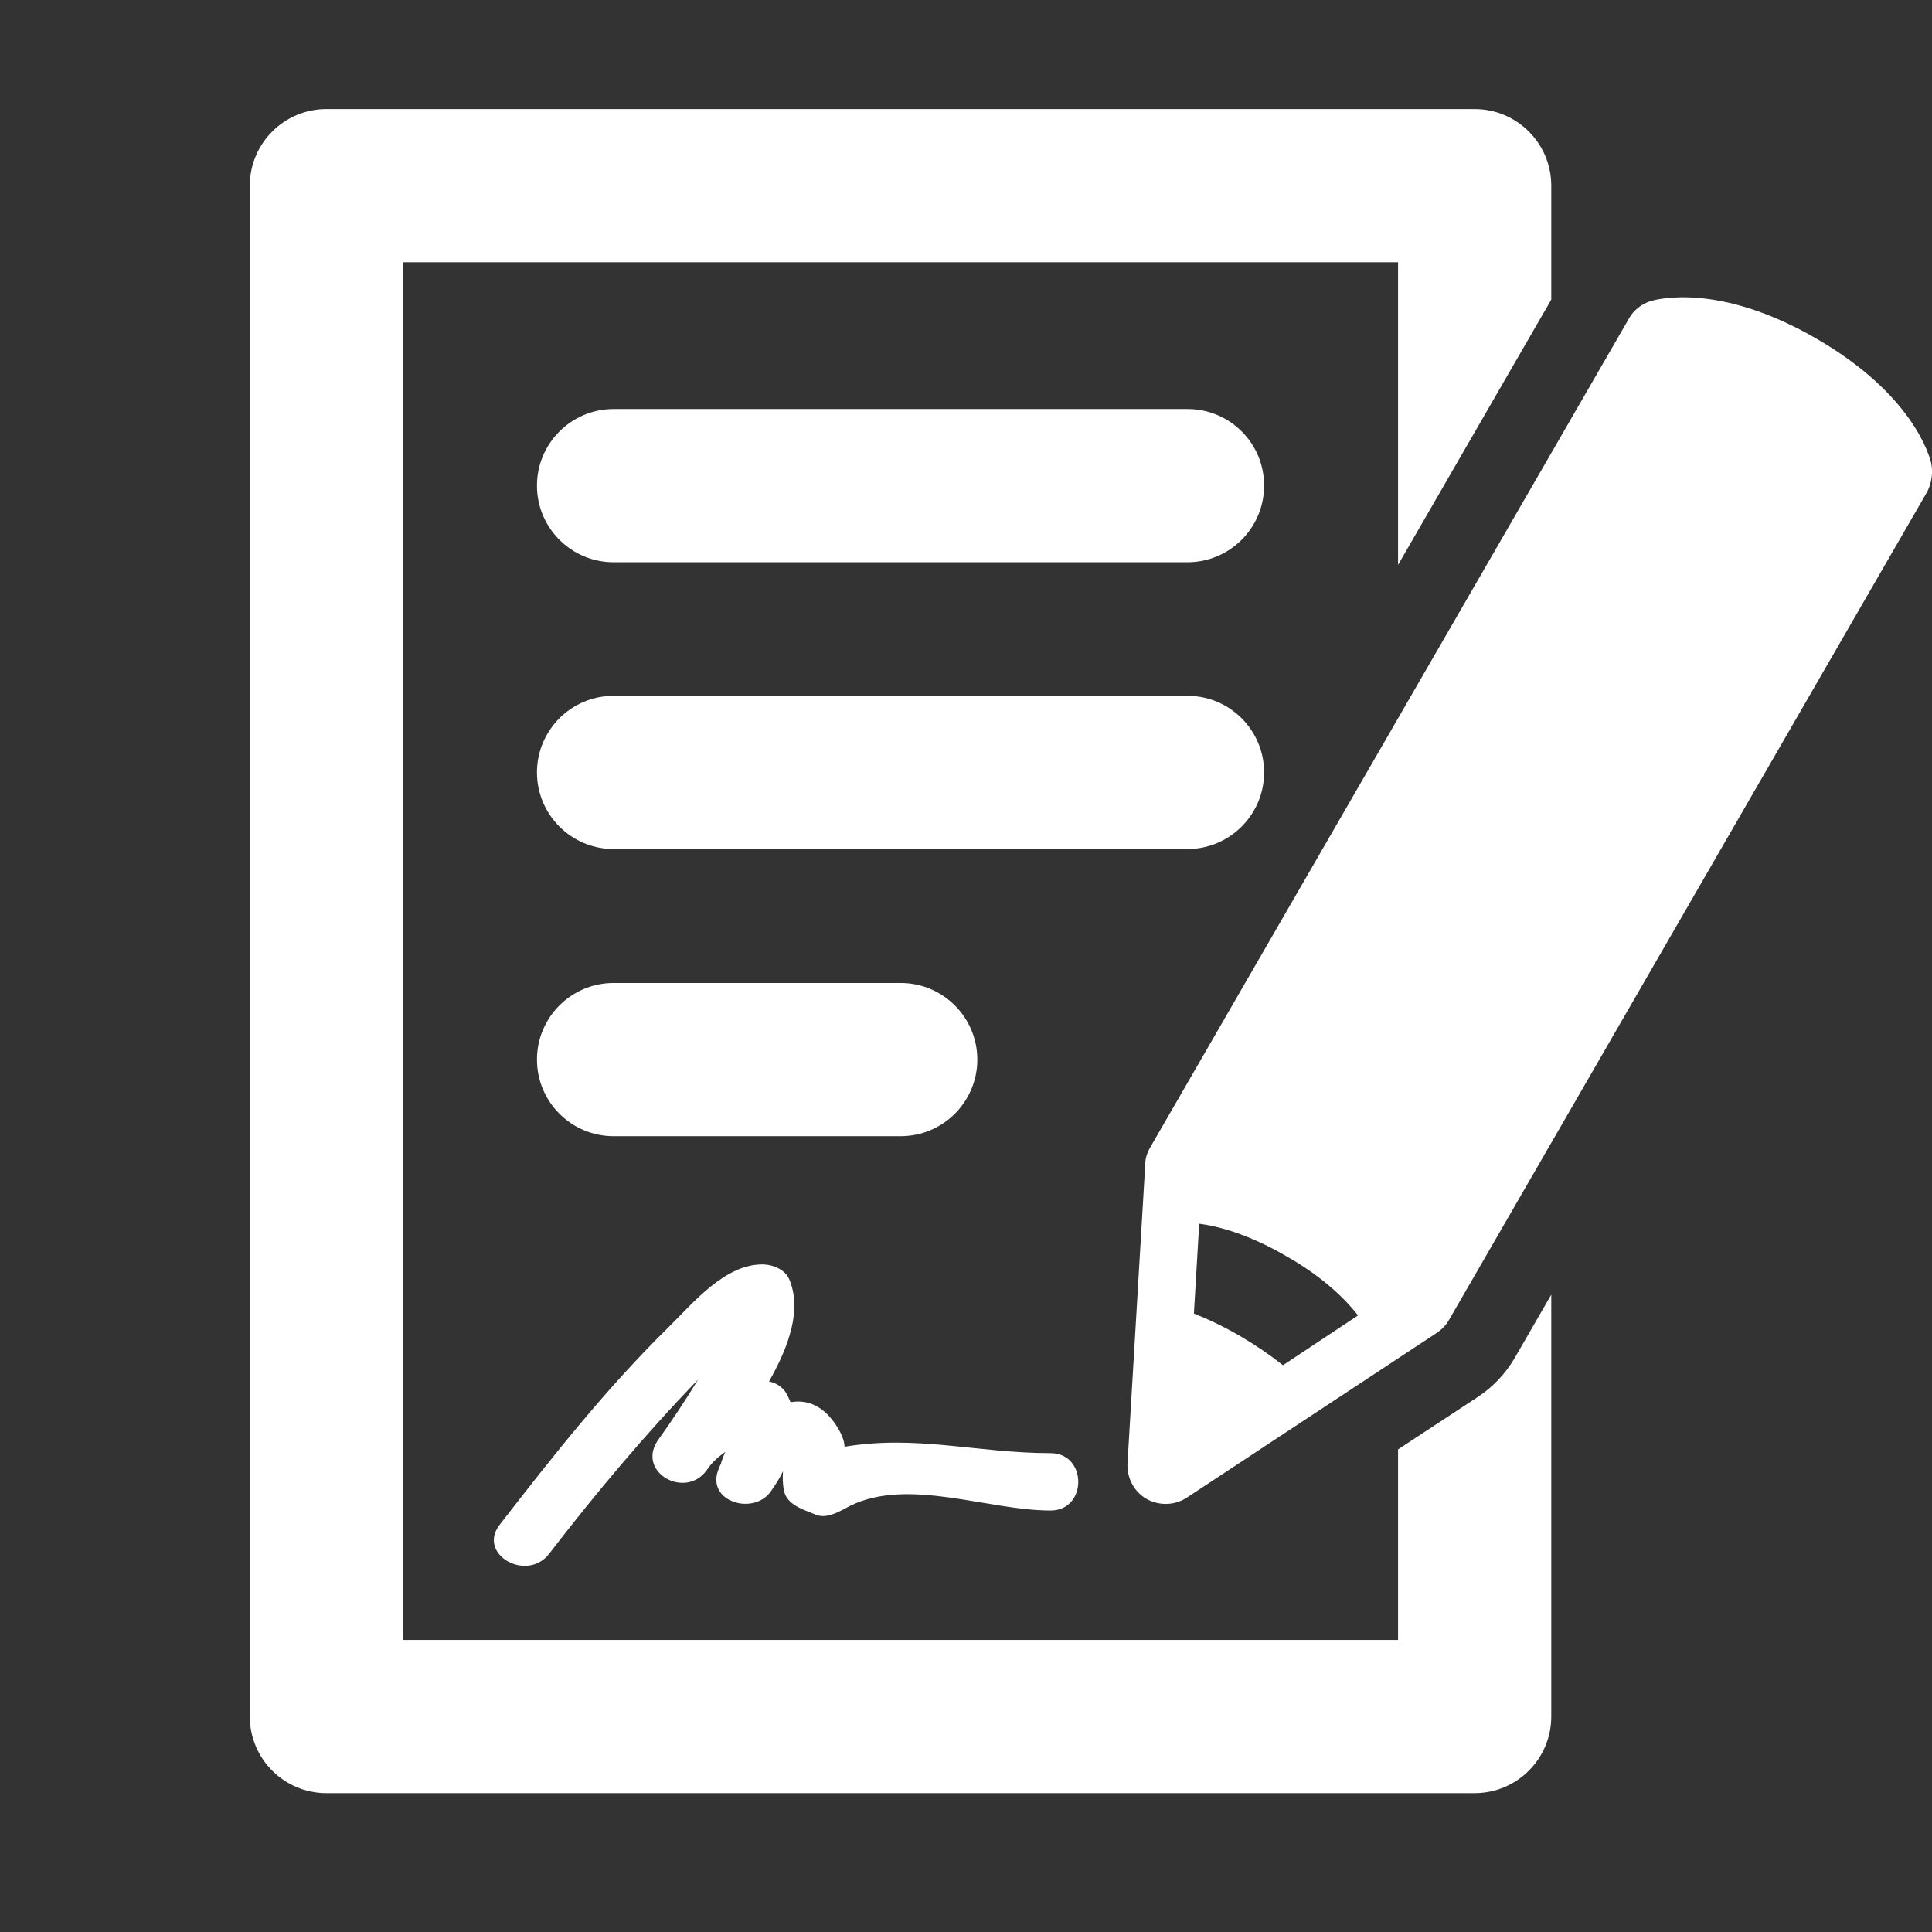
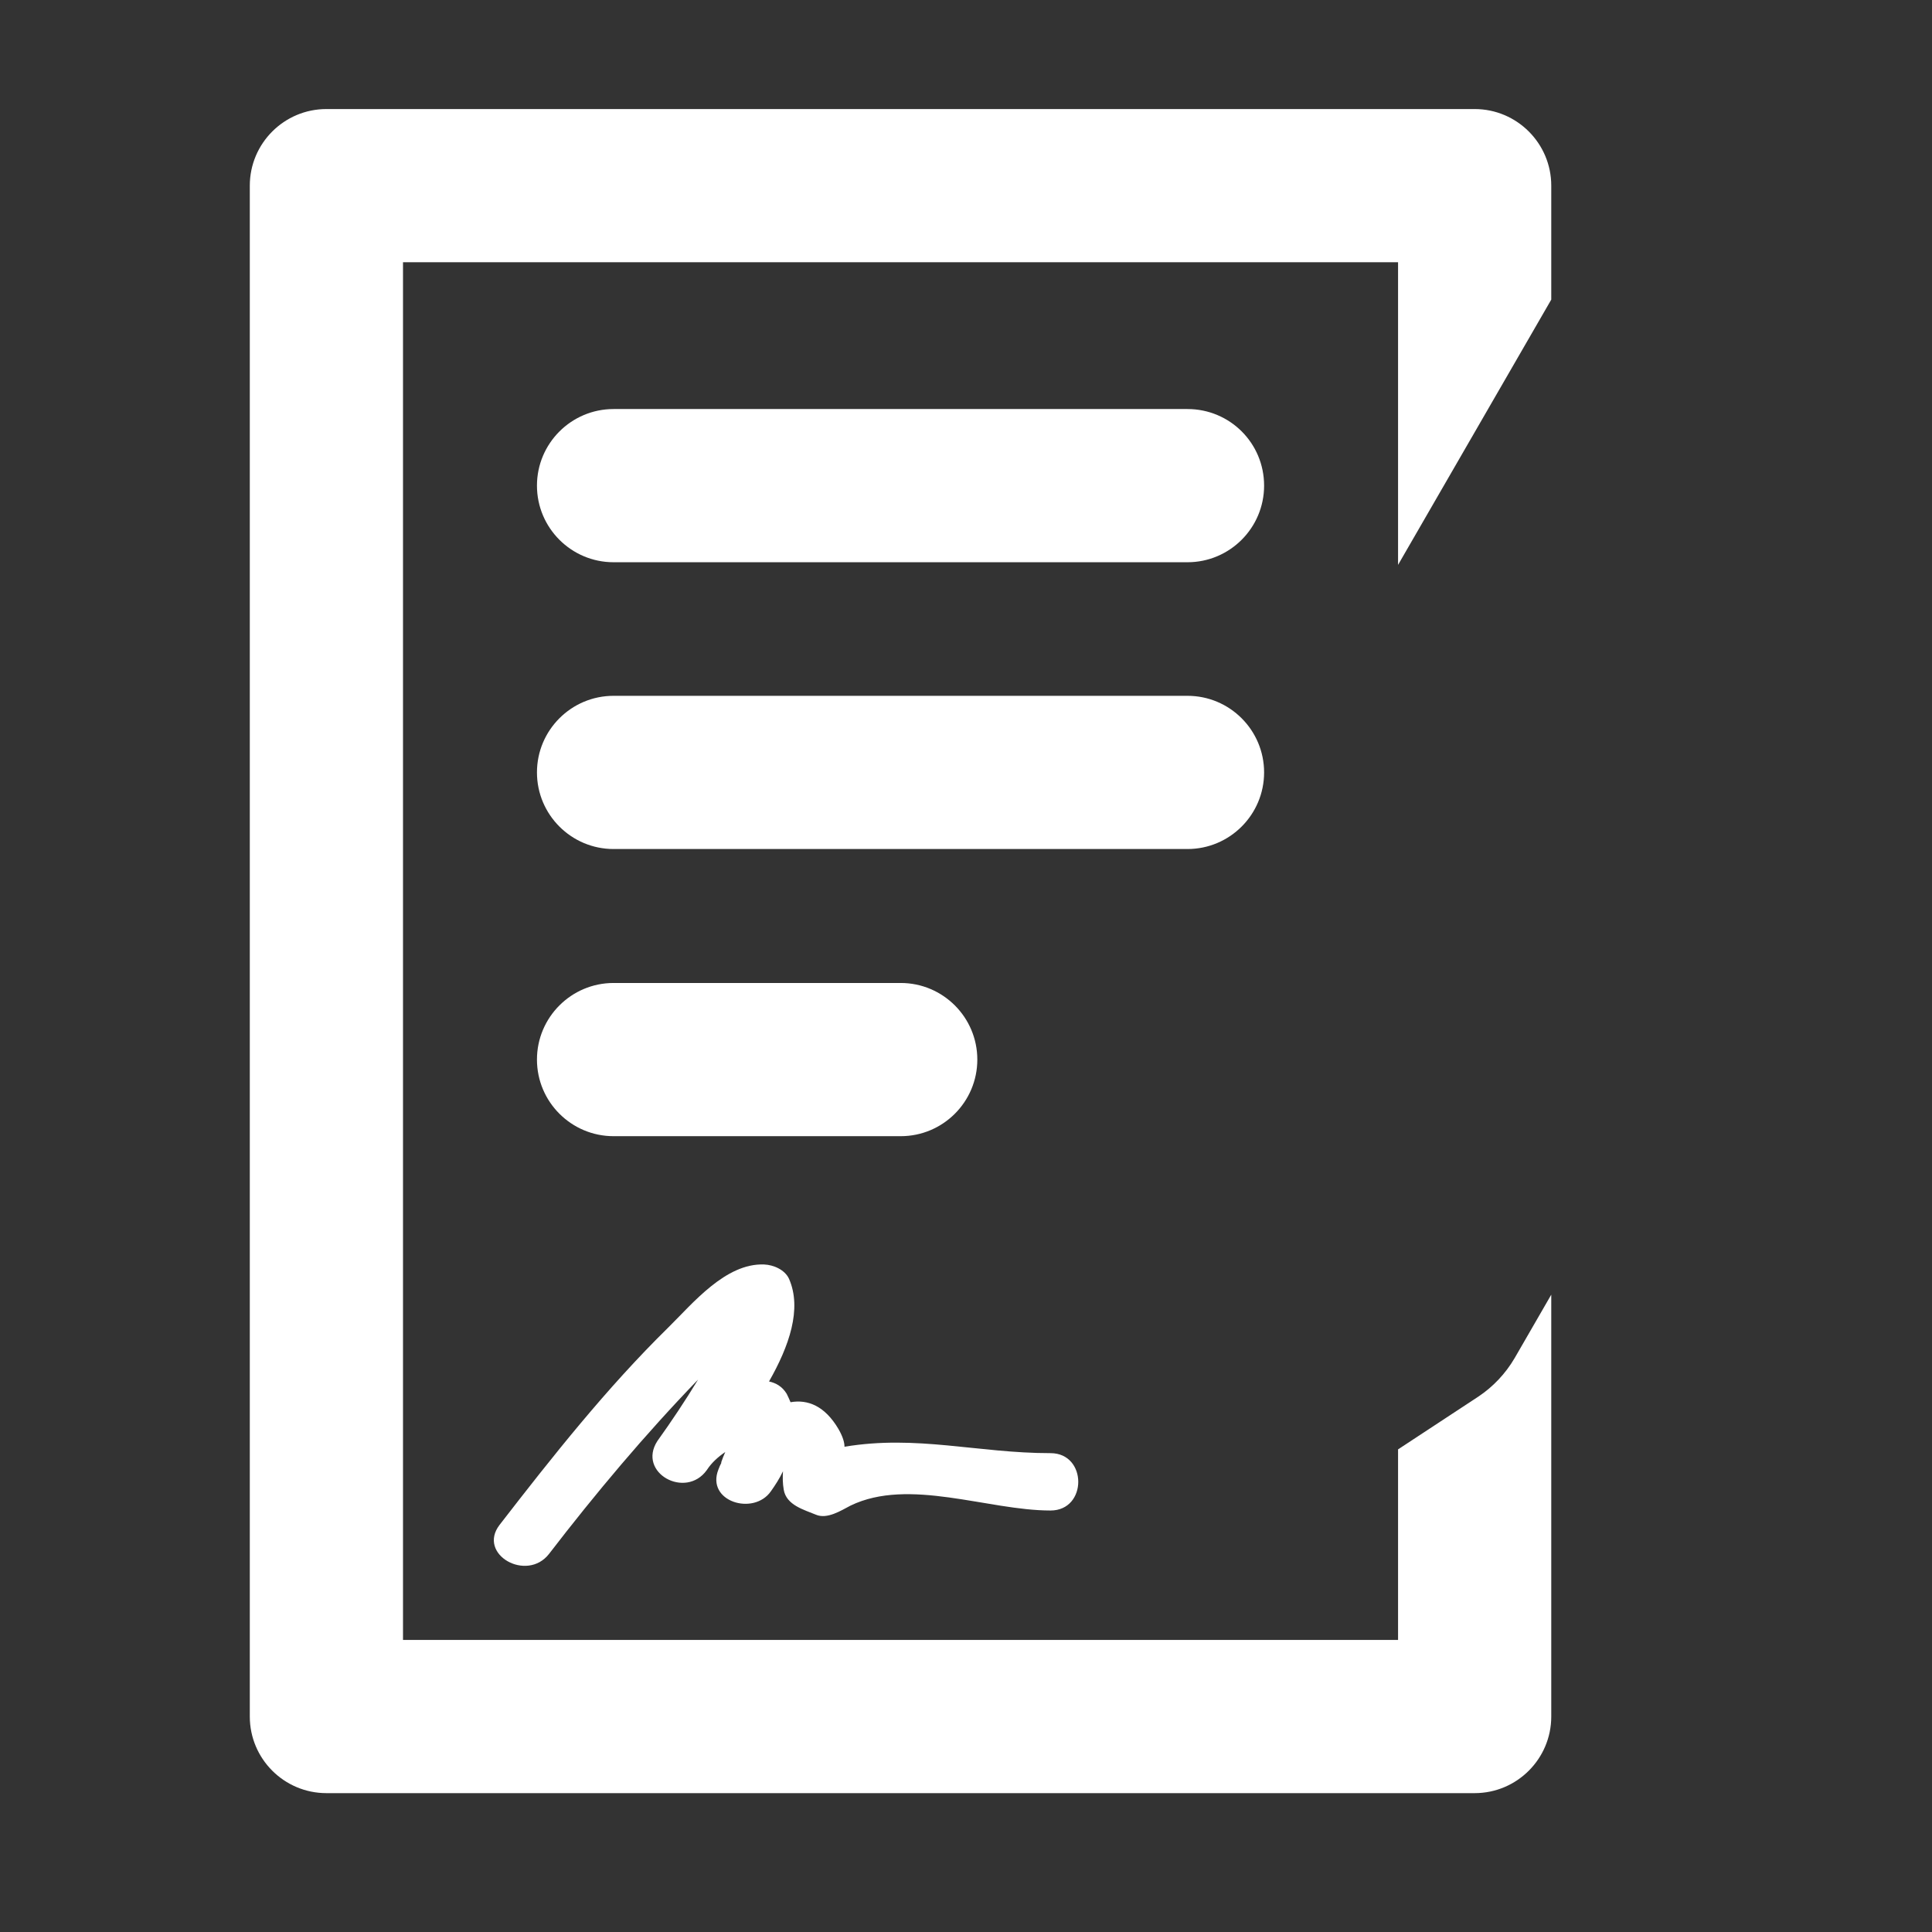
<svg xmlns="http://www.w3.org/2000/svg" version="1.1" id="Capa_1" x="0px" y="0px" viewBox="0 0 512 512" style="enable-background:new 0 0 512 512;" xml:space="preserve">
  <rect x="0" y="0" width="512" height="512" fill="#333333" stroke="none" />
  <style type="text/css">
	.st0{fill:#FFFFFF;}
</style>
  <g>
    <g id="Layer_1_155_">
      <g>
        <path class="st0" d="M314.7,108.4H162.6c-11.2,0-20.3,9.1-20.3,20.3s9.1,20.3,20.3,20.3h152.1c11.2,0,20.3-9.1,20.3-20.3     C335,117.4,325.9,108.4,314.7,108.4z" />
        <path class="st0" d="M335,204.7c0-11.2-9.1-20.3-20.3-20.3H162.6c-11.2,0-20.3,9.1-20.3,20.3c0,11.2,9.1,20.3,20.3,20.3h152.1     C325.9,225,335,215.9,335,204.7z" />
        <path class="st0" d="M238.7,301.1c11.2,0,20.3-9.1,20.3-20.3c0-11.2-9.1-20.3-20.3-20.3h-76.1c-11.2,0-20.3,9.1-20.3,20.3     c0,11.2,9.1,20.3,20.3,20.3H238.7z" />
        <path class="st0" d="M391.8,370.1l-21.3,14v50.5H106.8V69.5h263.7v80.2l40.6-70.3V49.2c0-11.2-9.1-20.3-20.3-20.3H86.5     c-11.2,0-20.3,9.1-20.3,20.3v405.7c0,11.2,9.1,20.3,20.3,20.3h304.3c11.2,0,20.3-9.1,20.3-20.3V343.1l-9.7,16.8     C399,364,395.7,367.5,391.8,370.1z" />
-         <path class="st0" d="M511.8,122.8c-0.4-1.8-4.7-18.2-30.5-33.1c-25.8-14.9-42.1-10.4-43.9-9.9c-2.4,0.8-4.5,2.4-5.7,4.6     L304.8,304.1c-0.8,1.4-1.3,2.9-1.3,4.5l-4.7,79.2c-0.2,3.8,1.7,7.5,5,9.4c3.3,1.9,7.5,1.8,10.7-0.3l66.3-43.7     c1.3-0.9,2.4-2,3.2-3.4l126.8-219.6C511.9,127.9,512.3,125.3,511.8,122.8z M340,361.8c-3.4-2.7-7.2-5.3-11.3-7.7     c-4.1-2.4-8.3-4.4-12.3-6l1.4-23.8c5.3,0.7,13.1,2.8,23.1,8.6c10,5.7,15.7,11.5,19,15.7L340,361.8z" />
        <path class="st0" d="M207.7,394.8c0.7,4.1,5.4,5.3,8.5,6.6c3,1.3,6.7-1.1,9.2-2.4c15.5-7.5,36.4,1.3,53,1.3     c9.8,0,9.8-15.2,0-15.2c-19.3,0-35.4-4.9-54.6-1.7c0-1.1-0.4-2.6-1.6-4.7c-3.6-6.1-8.1-7.9-12.7-7.1c-0.3-0.7-0.6-1.4-1-2.2     c-1.2-2-2.9-2.9-4.7-3.3c5.3-9.3,8.8-19.2,5.3-27.2c-1.1-2.4-4.1-3.7-6.6-3.8c-10.2-0.4-18.9,10.3-25.4,16.7     c-16.3,16-30.7,34.2-44.7,52.3c-6,7.8,7.2,15.3,13.1,7.7c12.3-16,25.4-31.6,39.5-46.2c-3.4,5.6-7,11-10.8,16.3     c-5.4,8.4,7.5,15.5,13.1,7.7c1.3-2,3-3.5,4.9-4.8c-0.4,0.9-0.8,1.9-1.1,2.8c0,0,0,0,0.1,0c-0.3,0.6-0.6,1.2-0.8,1.8     c-3.4,8.5,9.3,12.4,13.9,5.8c1.2-1.7,2.3-3.4,3.2-5.3C207.4,391.4,207.4,393.1,207.7,394.8z" />
      </g>
    </g>
  </g>
</svg>